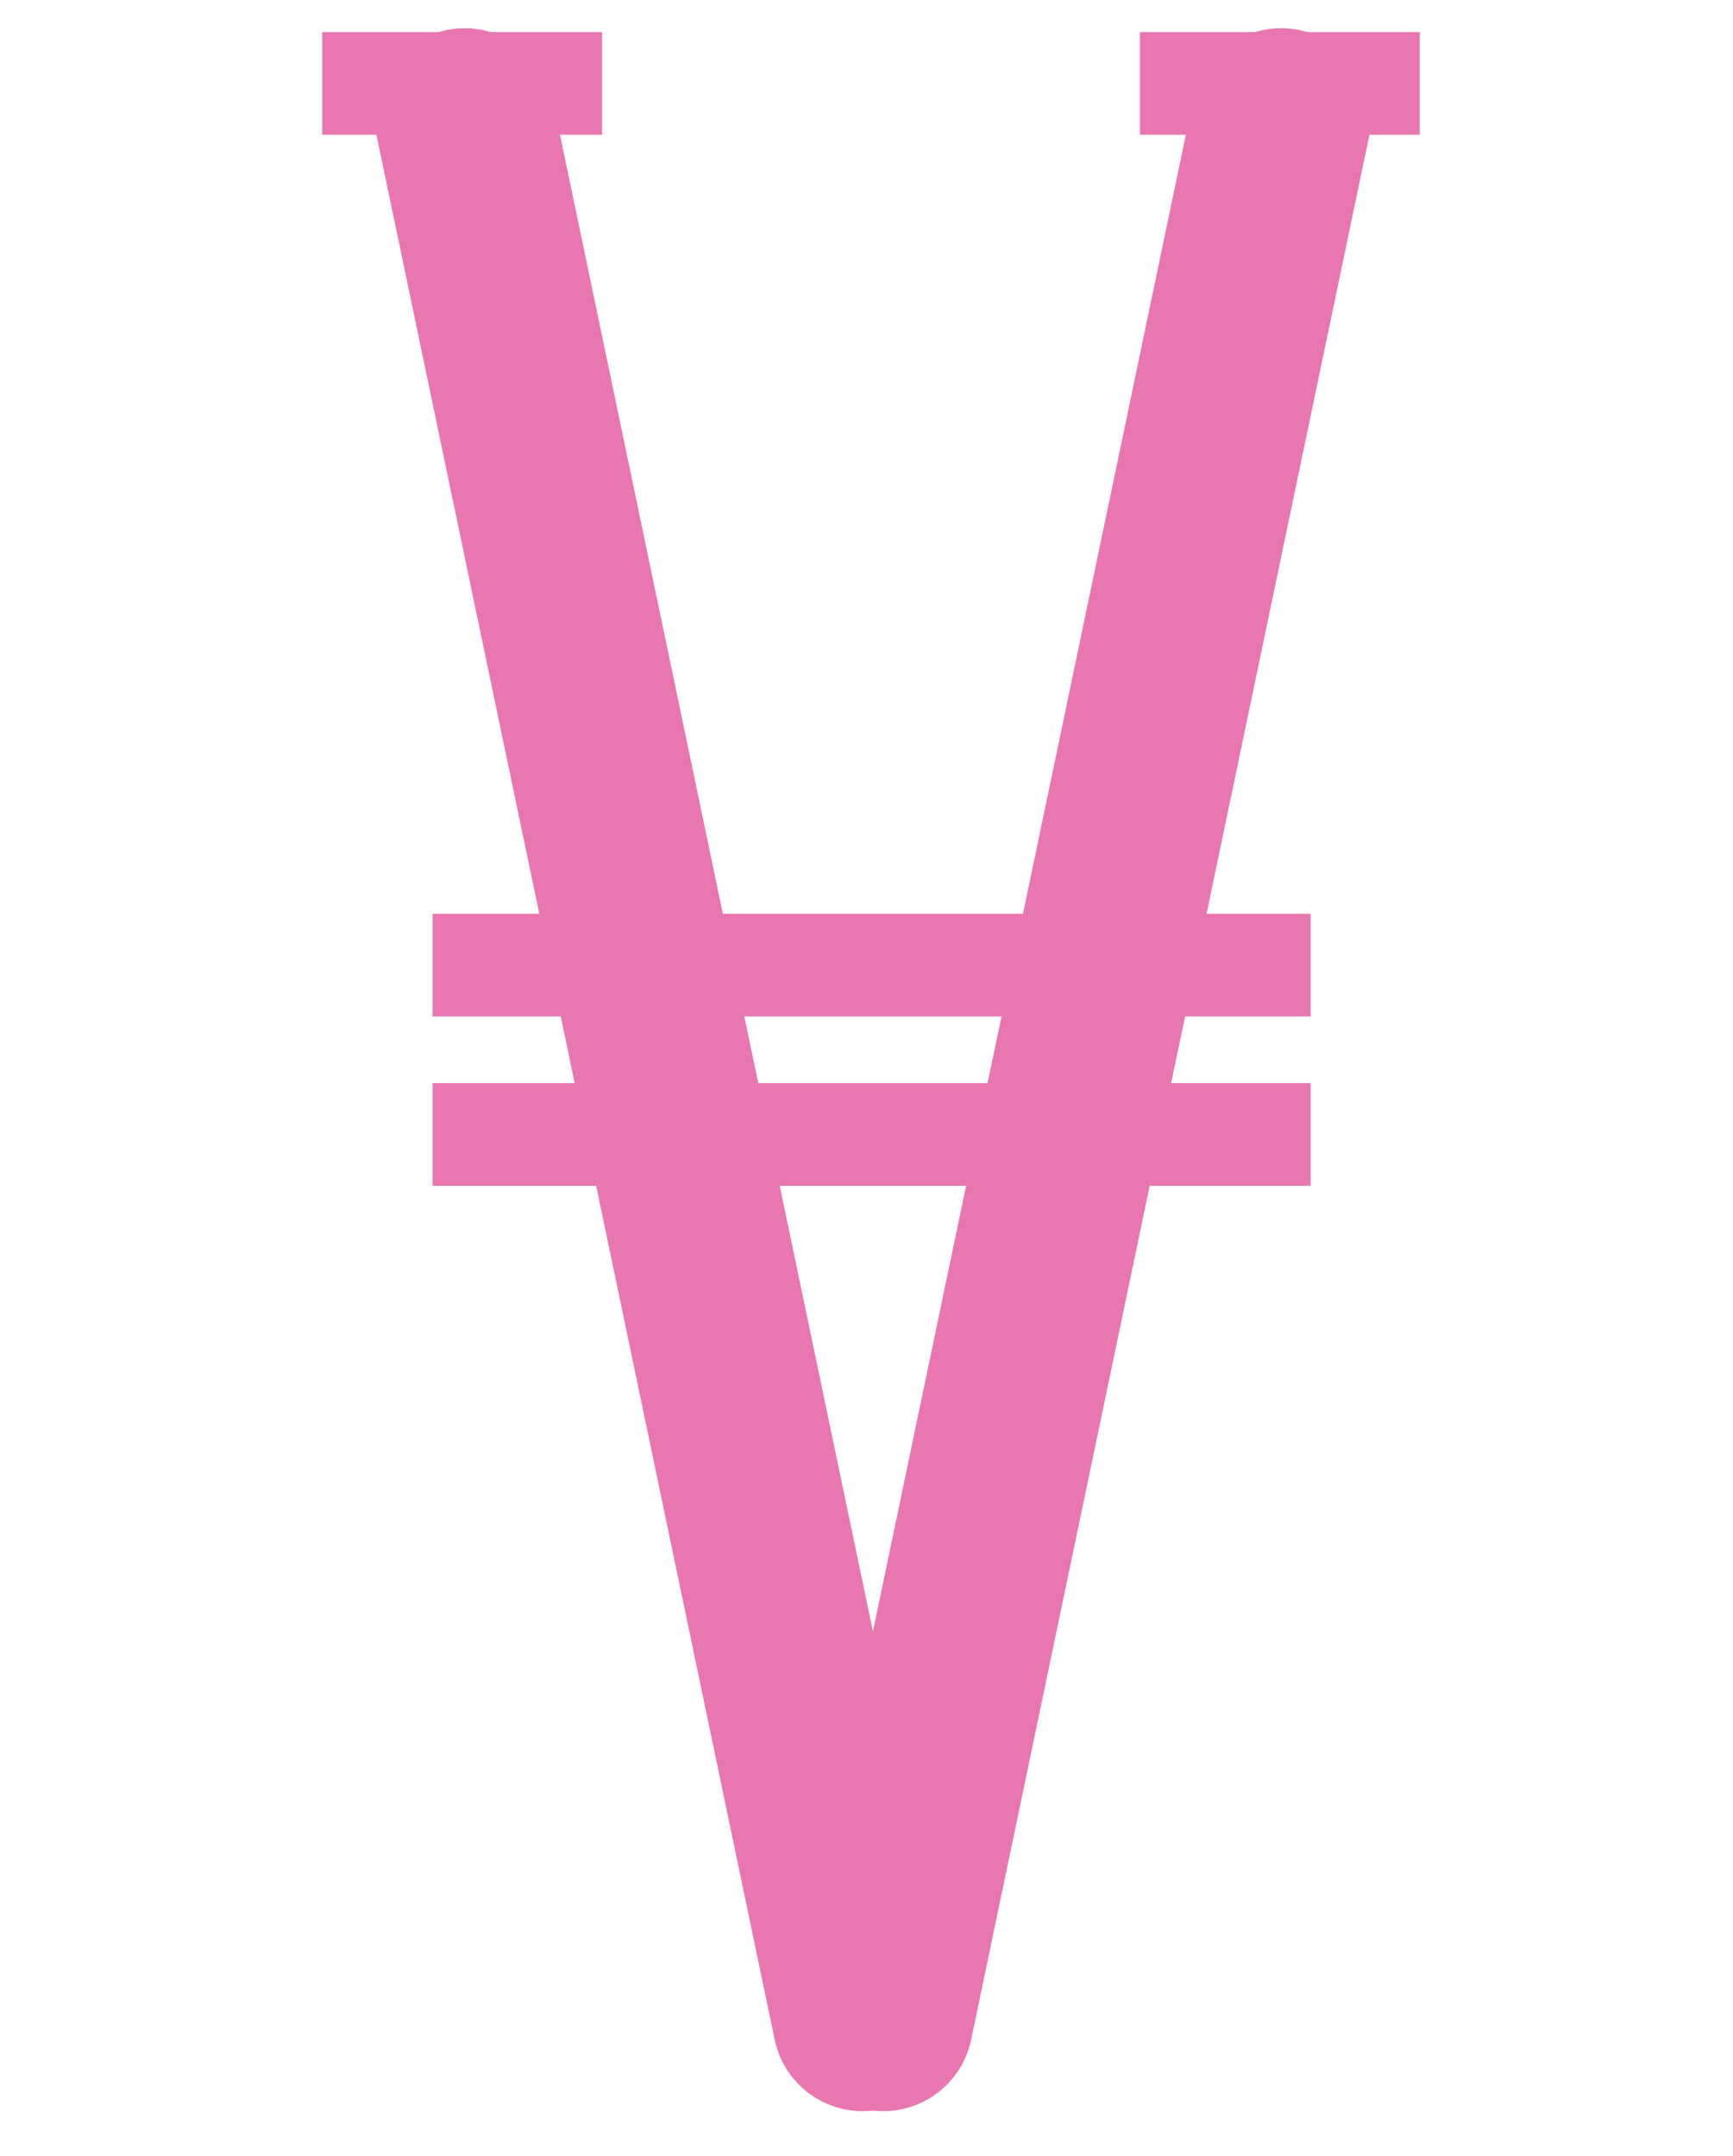
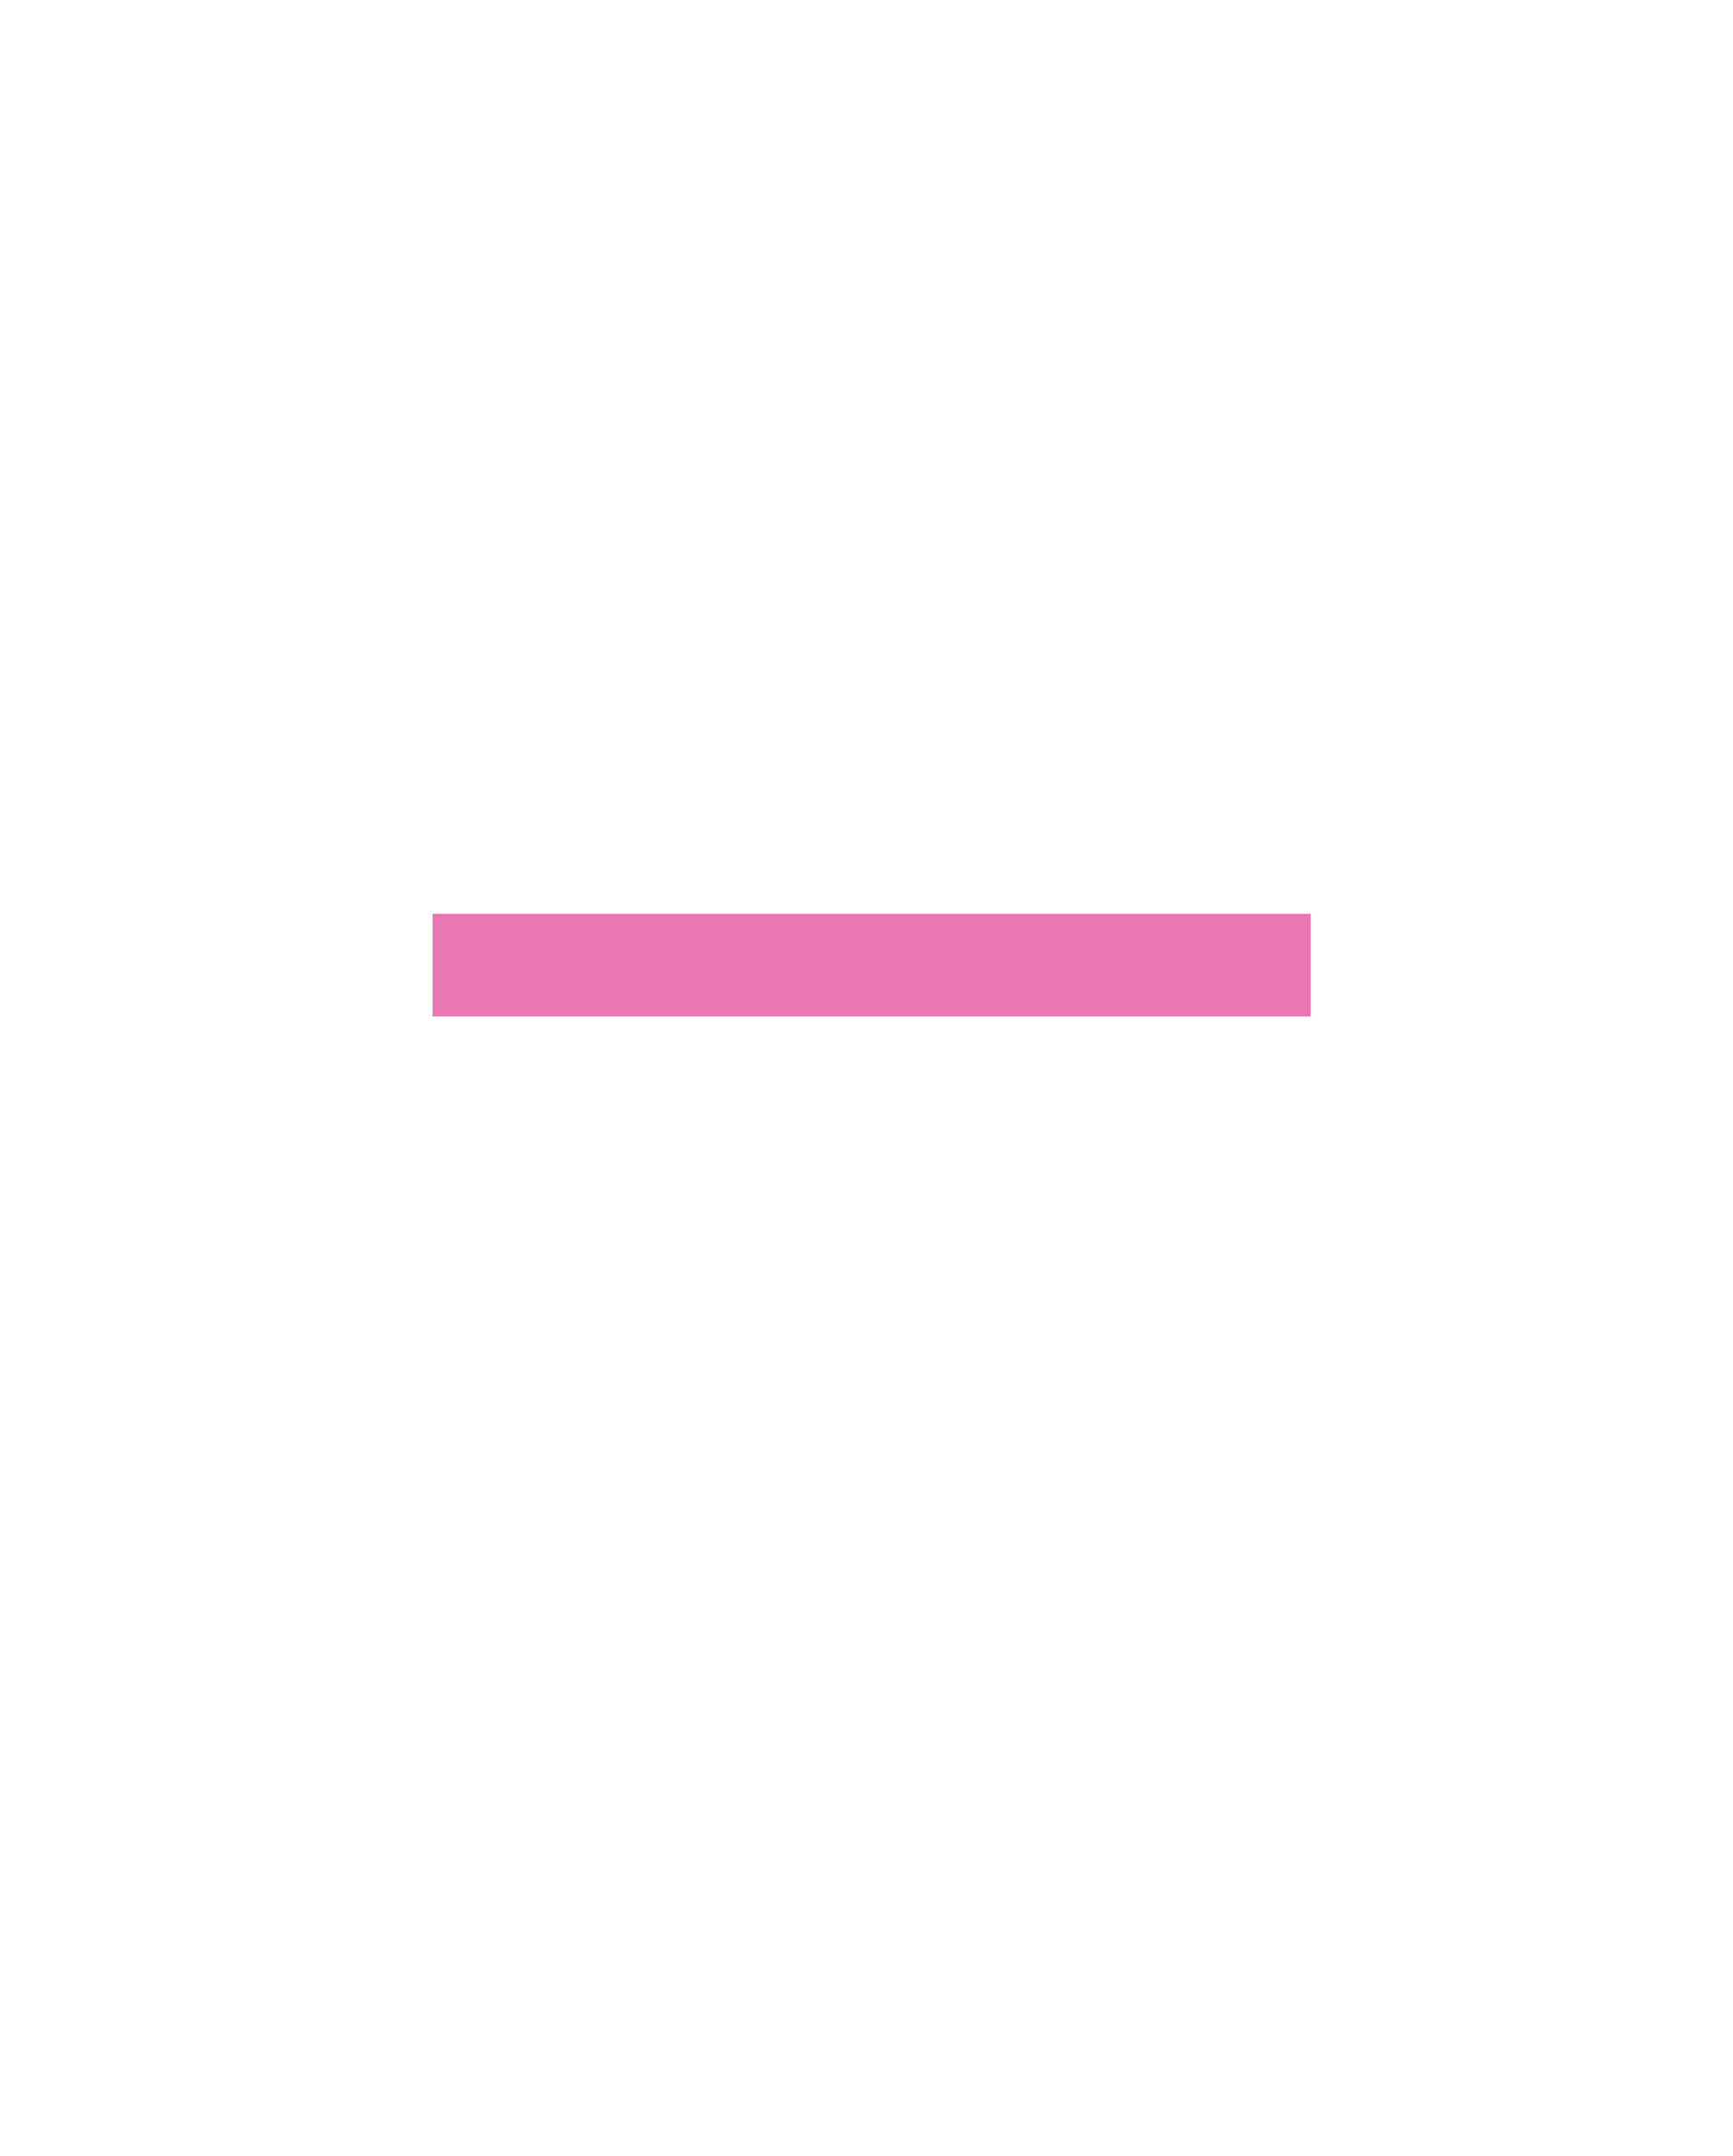
<svg xmlns="http://www.w3.org/2000/svg" version="1.1" id="Layer_1" x="0px" y="0px" viewBox="0 0 135 168" style="enable-background:new 0 0 135 168;" xml:space="preserve">
  <style type="text/css">
	
		.st0{fill-rule:evenodd;clip-rule:evenodd;stroke:#E977AF;stroke-width:8;stroke-linecap:square;stroke-linejoin:round;stroke-miterlimit:10;}
	
		.st1{fill-rule:evenodd;clip-rule:evenodd;fill:#00AFEF;stroke:#E977AF;stroke-width:8;stroke-linecap:square;stroke-linejoin:round;stroke-miterlimit:10;}
	.st2{fill:none;stroke:#E977AF;stroke-width:14;stroke-linecap:round;stroke-linejoin:round;stroke-miterlimit:10;}
	.st3{fill:none;stroke:#E977AF;stroke-width:8;stroke-linecap:square;stroke-linejoin:round;stroke-miterlimit:10;}
</style>
  <path class="st0" d="M37.7,75.2h60.4" />
-   <path class="st1" d="M37.7,88.4h60.4" />
  <g>
-     <line class="st2" x1="36.2" y1="9.2" x2="67.2" y2="157.5" />
-     <line class="st2" x1="99.8" y1="9.2" x2="68.8" y2="157.5" />
-     <line class="st3" x1="29.1" y1="6.5" x2="42.9" y2="6.5" />
-     <line class="st3" x1="92.8" y1="6.5" x2="106.6" y2="6.5" />
-   </g>
+     </g>
</svg>